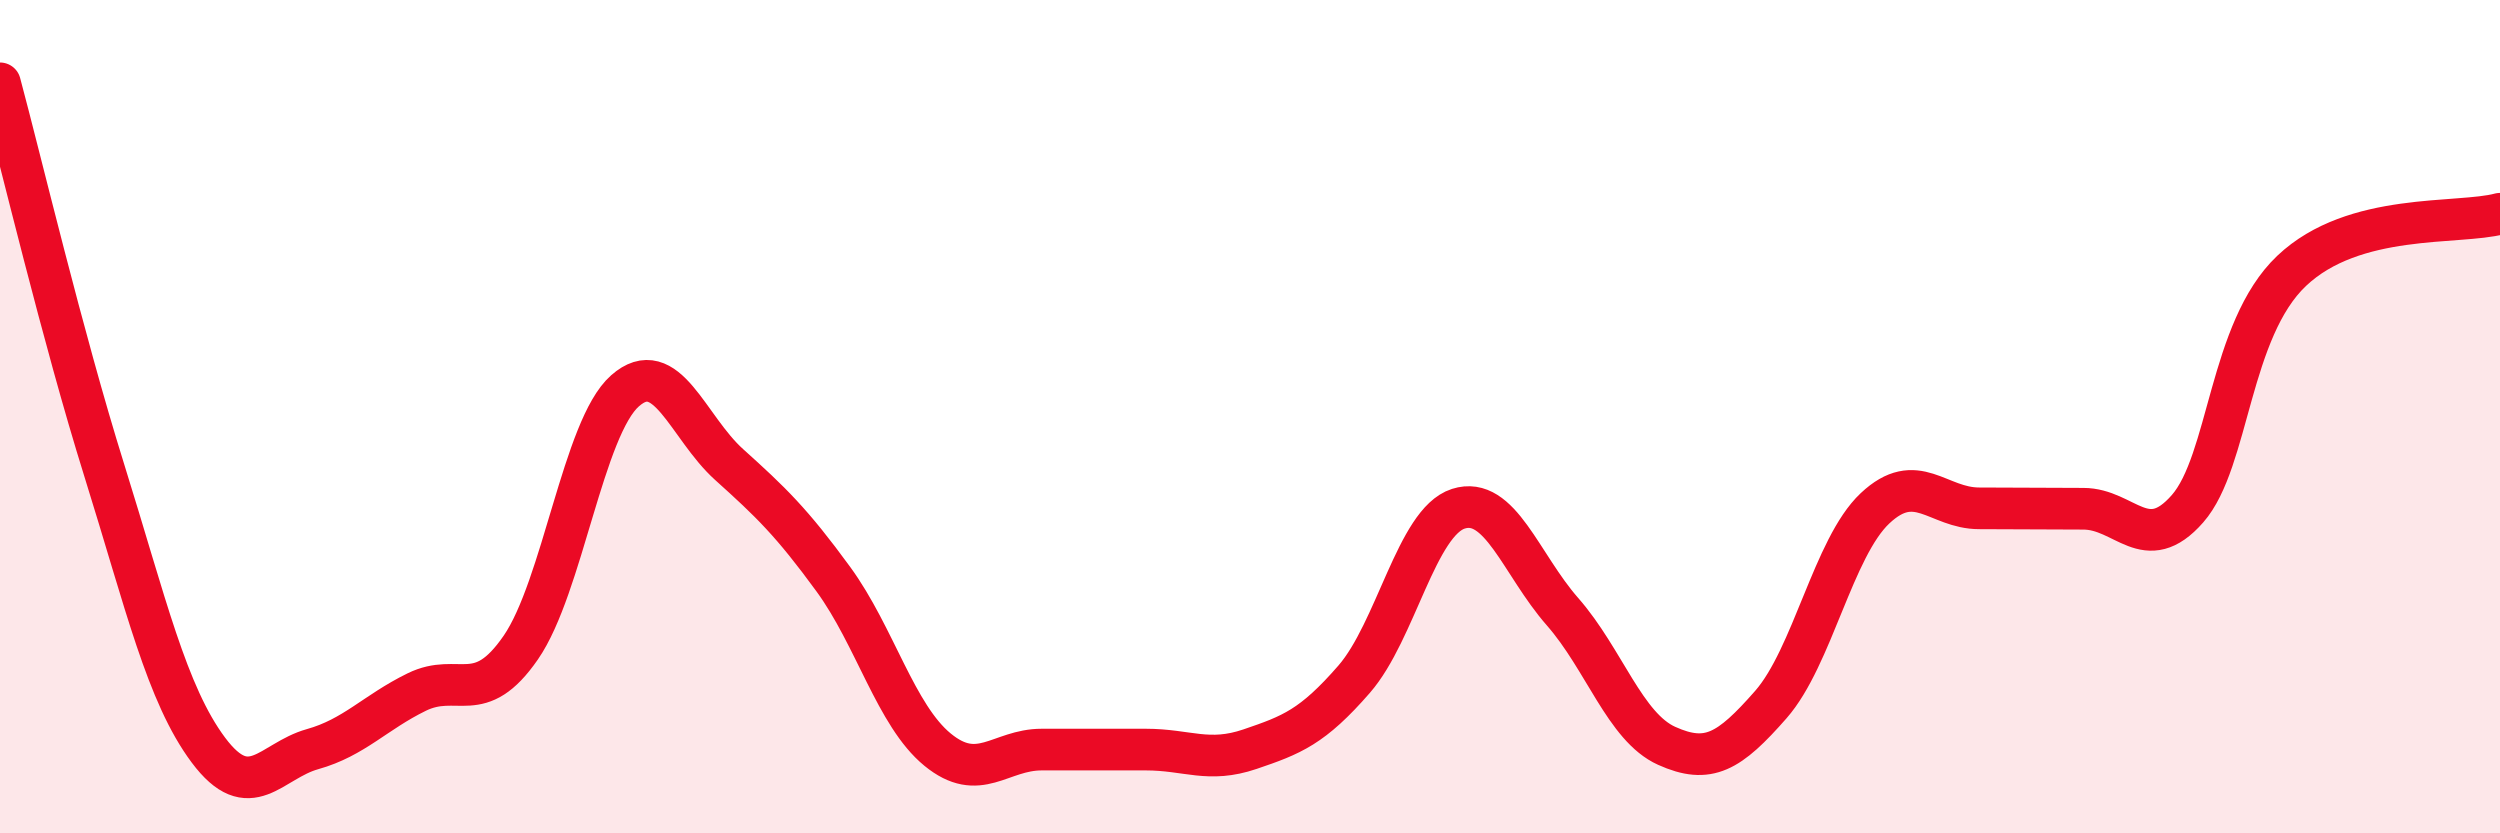
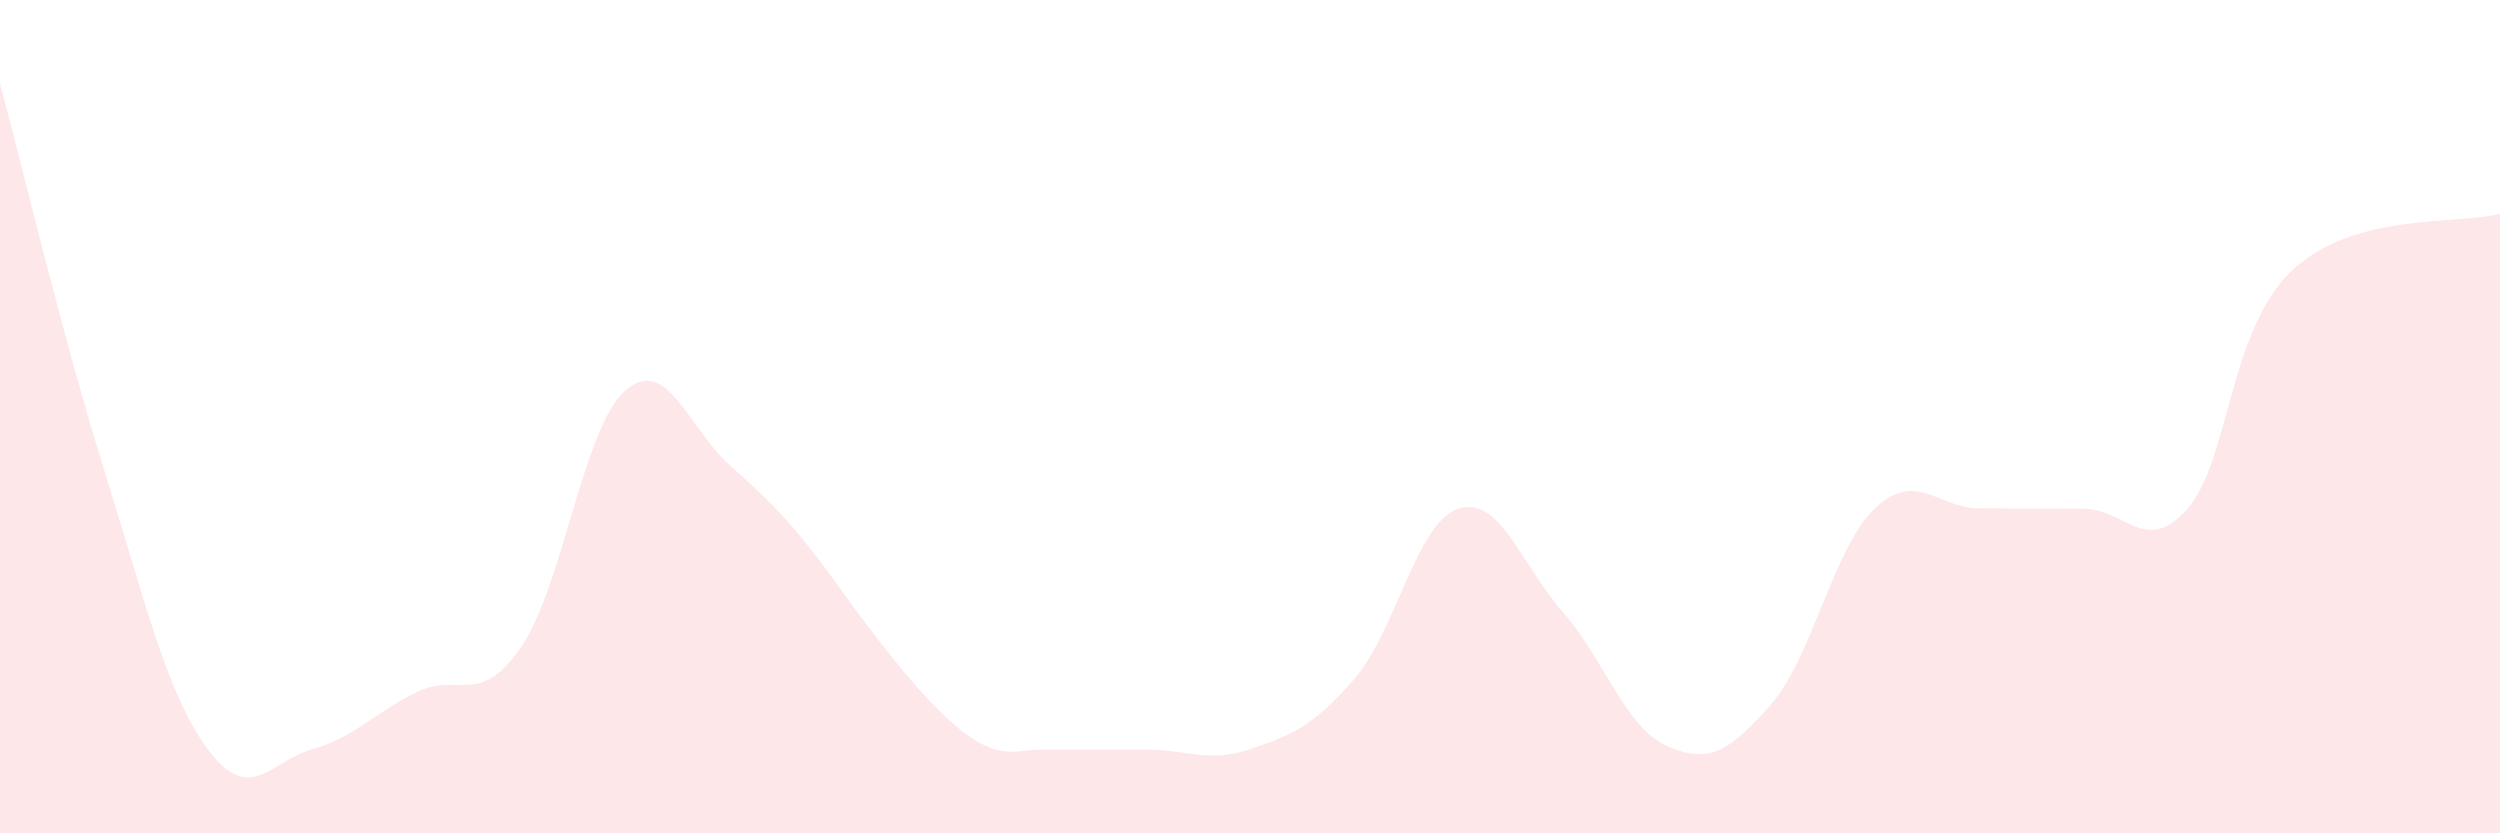
<svg xmlns="http://www.w3.org/2000/svg" width="60" height="20" viewBox="0 0 60 20">
-   <path d="M 0,2 C 0.5,3.86 1.5,8.08 2.5,11.28 C 3.5,14.48 4,16.66 5,18 C 6,19.34 6.5,18.26 7.5,17.98 C 8.5,17.7 9,17.1 10,16.61 C 11,16.12 11.5,16.99 12.5,15.54 C 13.5,14.09 14,10.26 15,9.38 C 16,8.5 16.5,10.25 17.5,11.15 C 18.5,12.05 19,12.53 20,13.9 C 21,15.27 21.5,17.17 22.5,17.99 C 23.5,18.81 24,17.99 25,17.99 C 26,17.99 26.5,17.99 27.5,17.99 C 28.5,17.99 29,18.32 30,17.98 C 31,17.64 31.5,17.45 32.5,16.3 C 33.5,15.15 34,12.53 35,12.21 C 36,11.89 36.5,13.54 37.5,14.68 C 38.5,15.82 39,17.45 40,17.9 C 41,18.35 41.5,18.05 42.5,16.91 C 43.5,15.77 44,13.14 45,12.2 C 46,11.26 46.5,12.2 47.5,12.2 C 48.5,12.2 49,12.21 50,12.21 C 51,12.21 51.5,13.35 52.5,12.21 C 53.5,11.07 53.5,7.92 55,6.5 C 56.5,5.08 59,5.4 60,5.13L60 20L0 20Z" fill="#EB0A25" opacity="0.1" stroke-linecap="round" stroke-linejoin="round" />
-   <path d="M 0,2 C 0.5,3.86 1.5,8.08 2.5,11.28 C 3.5,14.48 4,16.66 5,18 C 6,19.34 6.5,18.26 7.5,17.98 C 8.5,17.7 9,17.1 10,16.61 C 11,16.12 11.5,16.99 12.5,15.54 C 13.5,14.09 14,10.26 15,9.38 C 16,8.5 16.5,10.25 17.5,11.15 C 18.5,12.05 19,12.53 20,13.9 C 21,15.27 21.5,17.17 22.5,17.99 C 23.5,18.81 24,17.99 25,17.99 C 26,17.99 26.5,17.99 27.5,17.99 C 28.5,17.99 29,18.32 30,17.98 C 31,17.64 31.5,17.45 32.5,16.3 C 33.5,15.15 34,12.53 35,12.21 C 36,11.89 36.5,13.54 37.5,14.68 C 38.5,15.82 39,17.45 40,17.9 C 41,18.35 41.5,18.05 42.5,16.91 C 43.5,15.77 44,13.14 45,12.2 C 46,11.26 46.5,12.2 47.5,12.2 C 48.5,12.2 49,12.21 50,12.21 C 51,12.21 51.5,13.35 52.5,12.21 C 53.5,11.07 53.5,7.92 55,6.5 C 56.5,5.08 59,5.4 60,5.13" stroke="#EB0A25" stroke-width="1" fill="none" stroke-linecap="round" stroke-linejoin="round" />
+   <path d="M 0,2 C 0.5,3.86 1.5,8.08 2.5,11.28 C 3.5,14.48 4,16.66 5,18 C 6,19.34 6.5,18.26 7.5,17.98 C 8.5,17.7 9,17.1 10,16.61 C 11,16.12 11.5,16.99 12.5,15.54 C 13.5,14.09 14,10.26 15,9.38 C 16,8.5 16.5,10.25 17.5,11.15 C 18.5,12.05 19,12.53 20,13.9 C 23.5,18.81 24,17.99 25,17.99 C 26,17.99 26.5,17.99 27.5,17.99 C 28.5,17.99 29,18.32 30,17.98 C 31,17.64 31.5,17.45 32.5,16.3 C 33.5,15.15 34,12.53 35,12.21 C 36,11.89 36.5,13.54 37.5,14.68 C 38.5,15.82 39,17.45 40,17.9 C 41,18.35 41.5,18.05 42.5,16.91 C 43.5,15.77 44,13.14 45,12.2 C 46,11.26 46.5,12.2 47.5,12.2 C 48.5,12.2 49,12.21 50,12.21 C 51,12.21 51.5,13.35 52.5,12.21 C 53.5,11.07 53.5,7.92 55,6.5 C 56.5,5.08 59,5.4 60,5.13L60 20L0 20Z" fill="#EB0A25" opacity="0.1" stroke-linecap="round" stroke-linejoin="round" />
</svg>